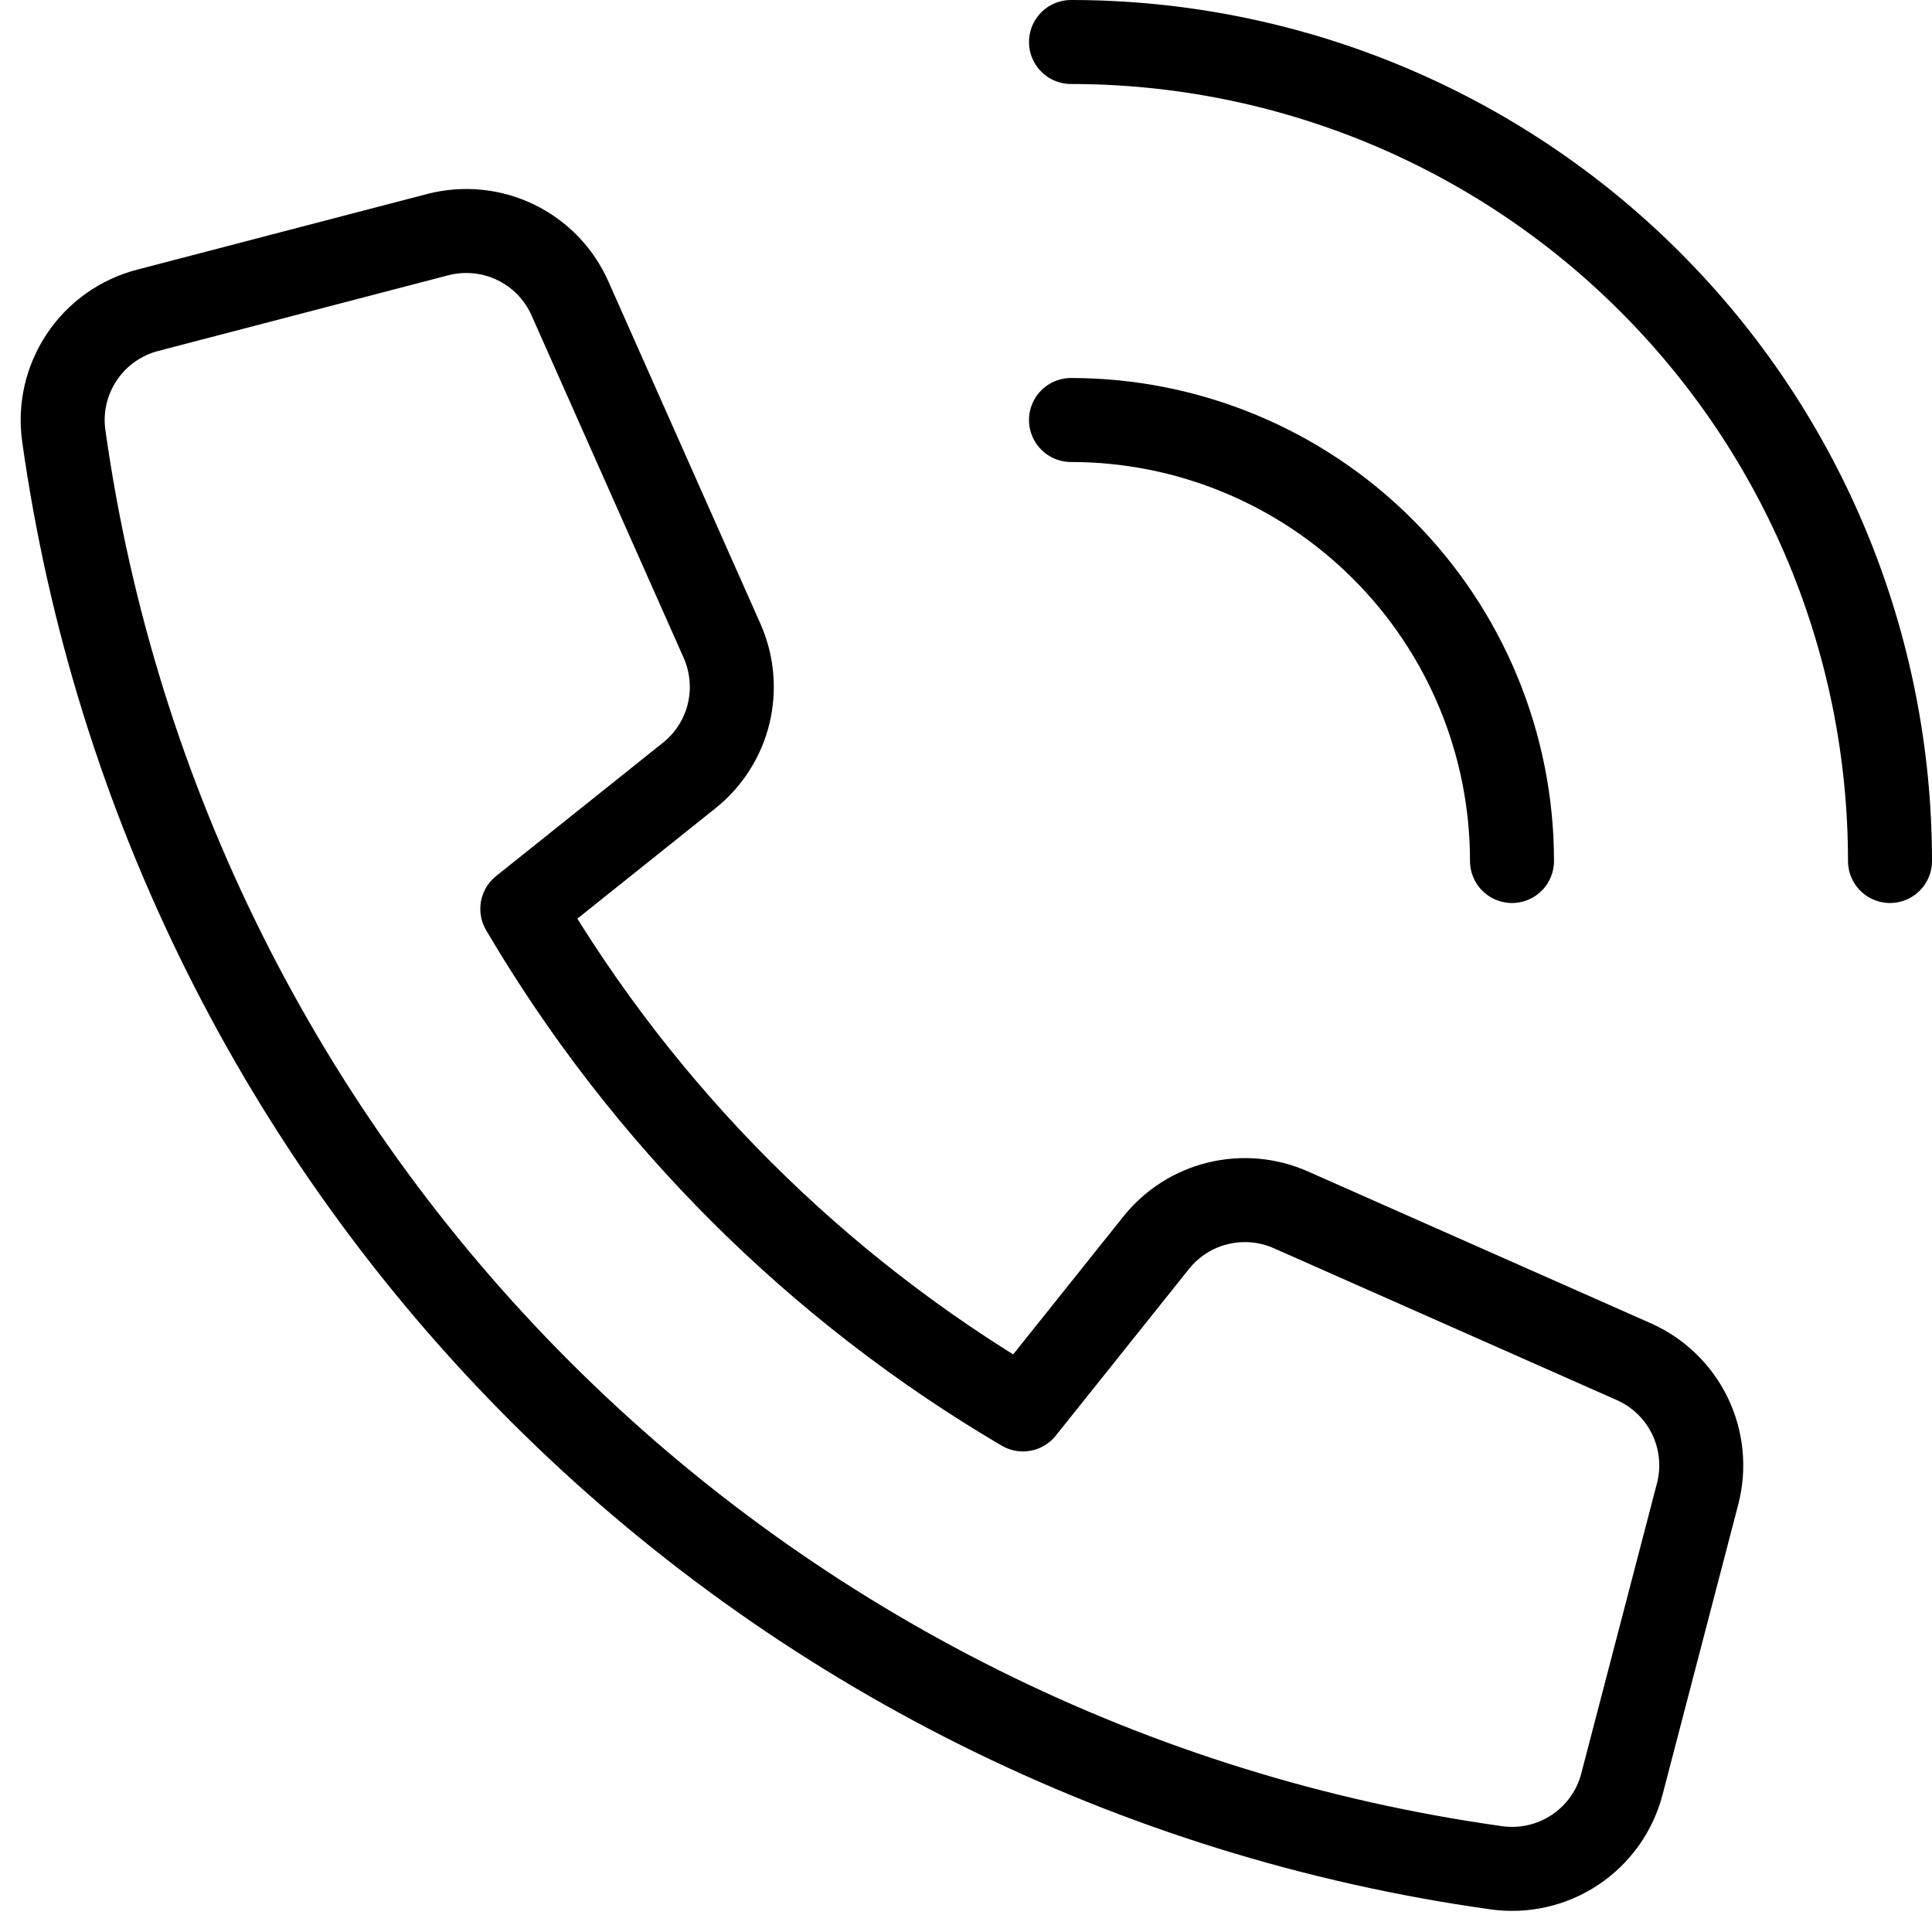
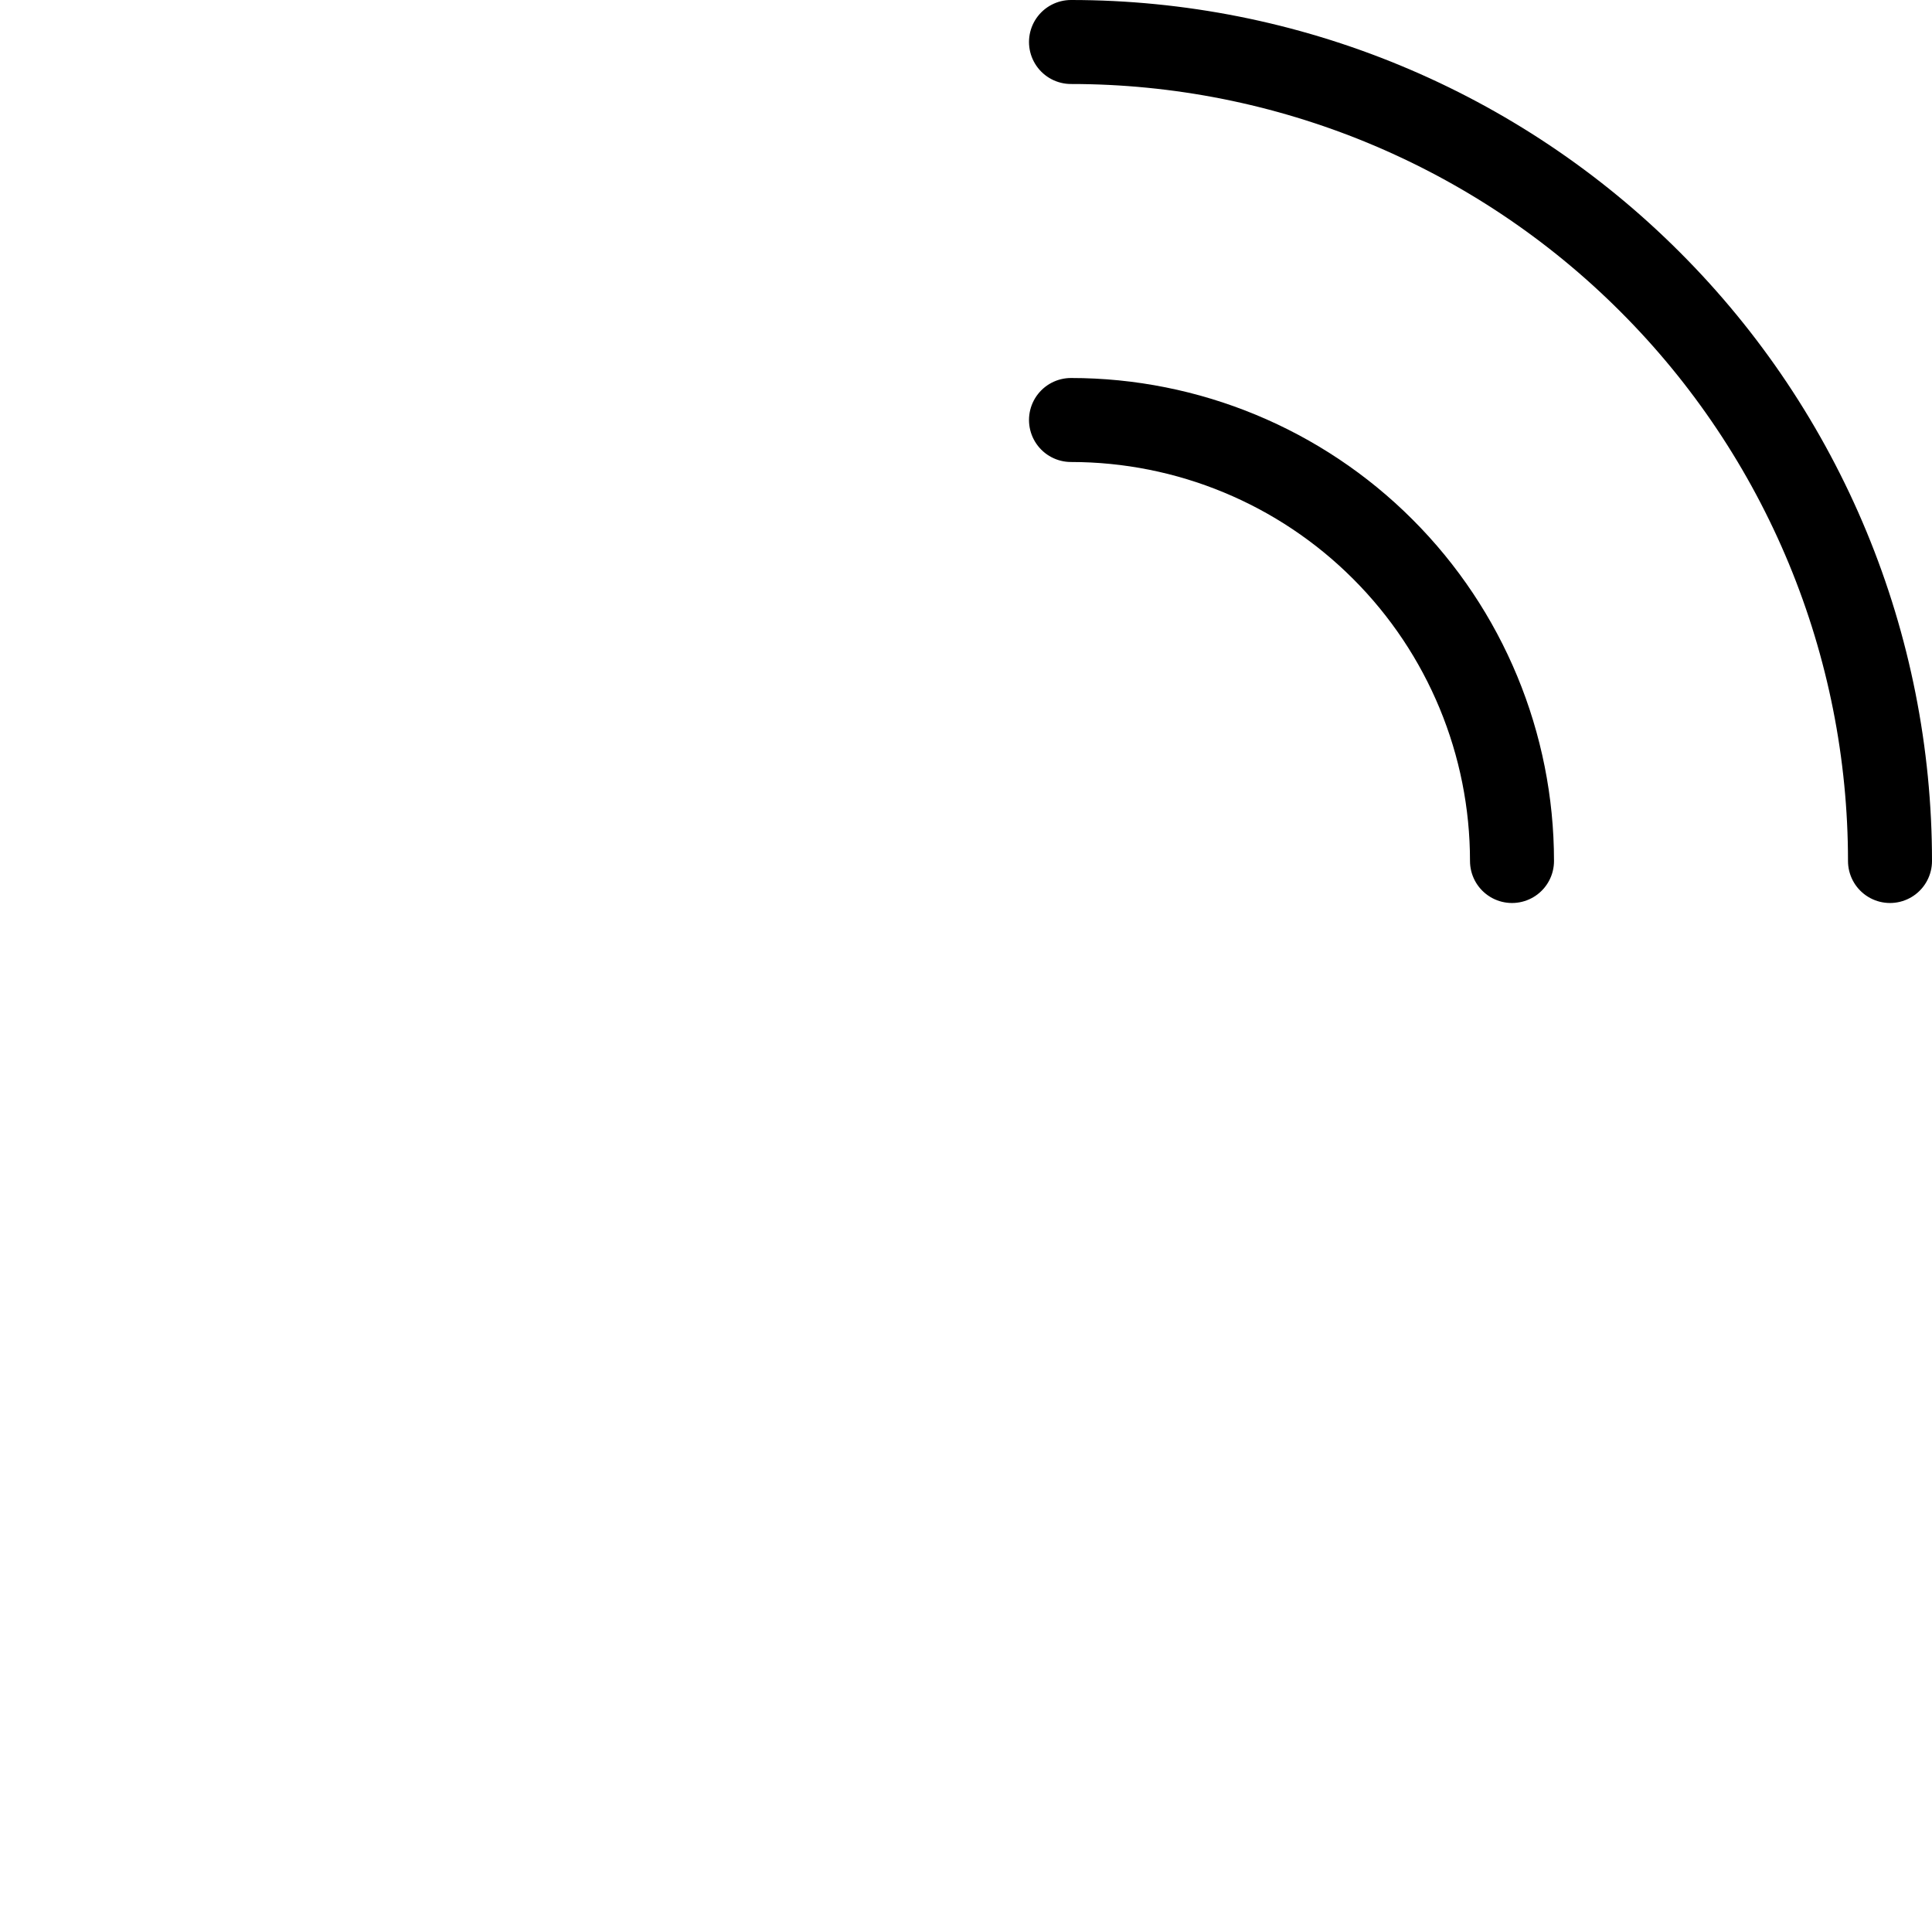
<svg xmlns="http://www.w3.org/2000/svg" height="100%" width="100%" viewBox="0 0 23 23" fill="none">
-   <path d="M13.766 14.792L12.178 16.779C9.717 15.332 7.665 13.281 6.218 10.82L8.206 9.231C8.439 9.045 8.603 8.787 8.674 8.497C8.744 8.207 8.717 7.902 8.596 7.629L6.785 3.552C6.656 3.26 6.426 3.023 6.138 2.884C5.85 2.745 5.522 2.713 5.212 2.793L1.762 3.693C1.439 3.776 1.158 3.975 0.974 4.251C0.789 4.528 0.712 4.864 0.76 5.193C1.366 9.5 3.357 13.493 6.433 16.567C9.51 19.642 13.503 21.631 17.81 22.235C18.14 22.282 18.475 22.206 18.752 22.021C19.029 21.836 19.228 21.555 19.31 21.233L20.21 17.783C20.29 17.473 20.258 17.146 20.119 16.858C19.98 16.57 19.744 16.341 19.451 16.211L15.368 14.403C15.096 14.282 14.791 14.255 14.501 14.325C14.211 14.395 13.953 14.559 13.766 14.792V14.792Z" stroke="black" stroke-linecap="round" stroke-linejoin="round" />
  <path d="M12.75 5C14.142 5 15.478 5.553 16.462 6.538C17.447 7.522 18 8.858 18 10.25" stroke="black" stroke-linecap="round" stroke-linejoin="round" />
  <path d="M12.75 0.5C14.03 0.5 15.298 0.752 16.481 1.242C17.664 1.732 18.739 2.45 19.644 3.356C20.55 4.261 21.268 5.336 21.758 6.519C22.248 7.702 22.5 8.97 22.5 10.25" stroke="black" stroke-linecap="round" stroke-linejoin="round" />
</svg>